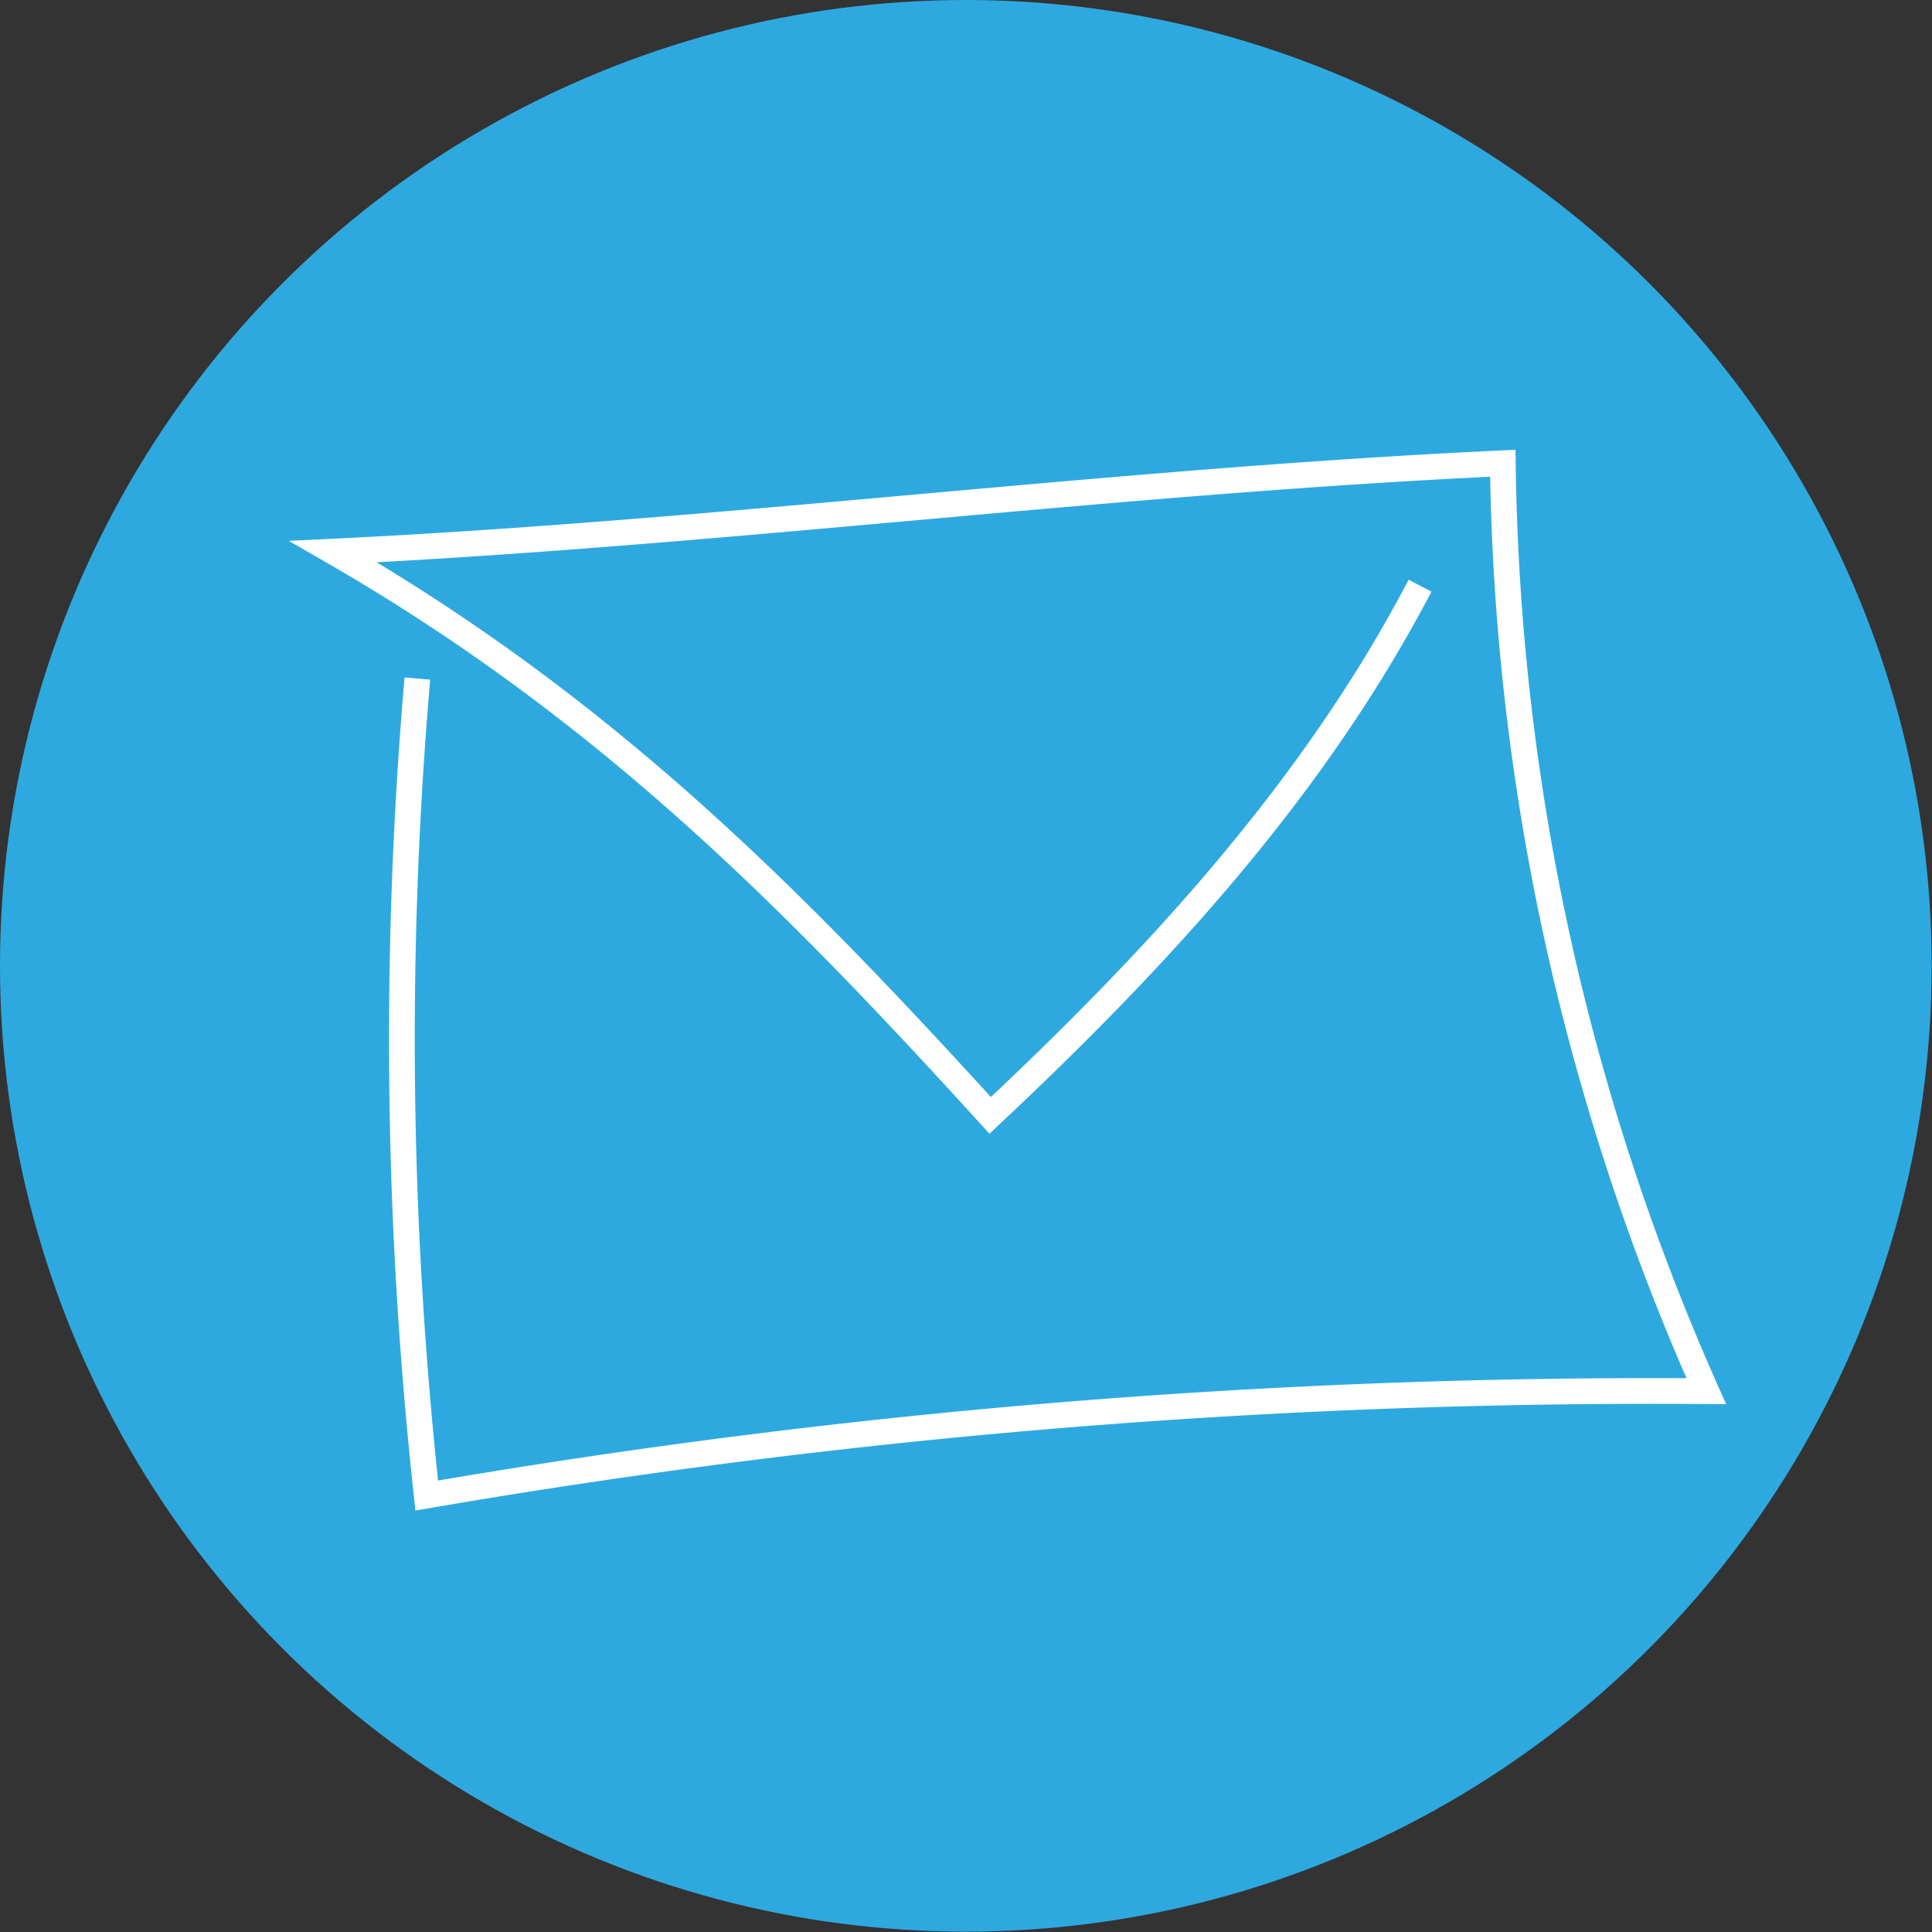
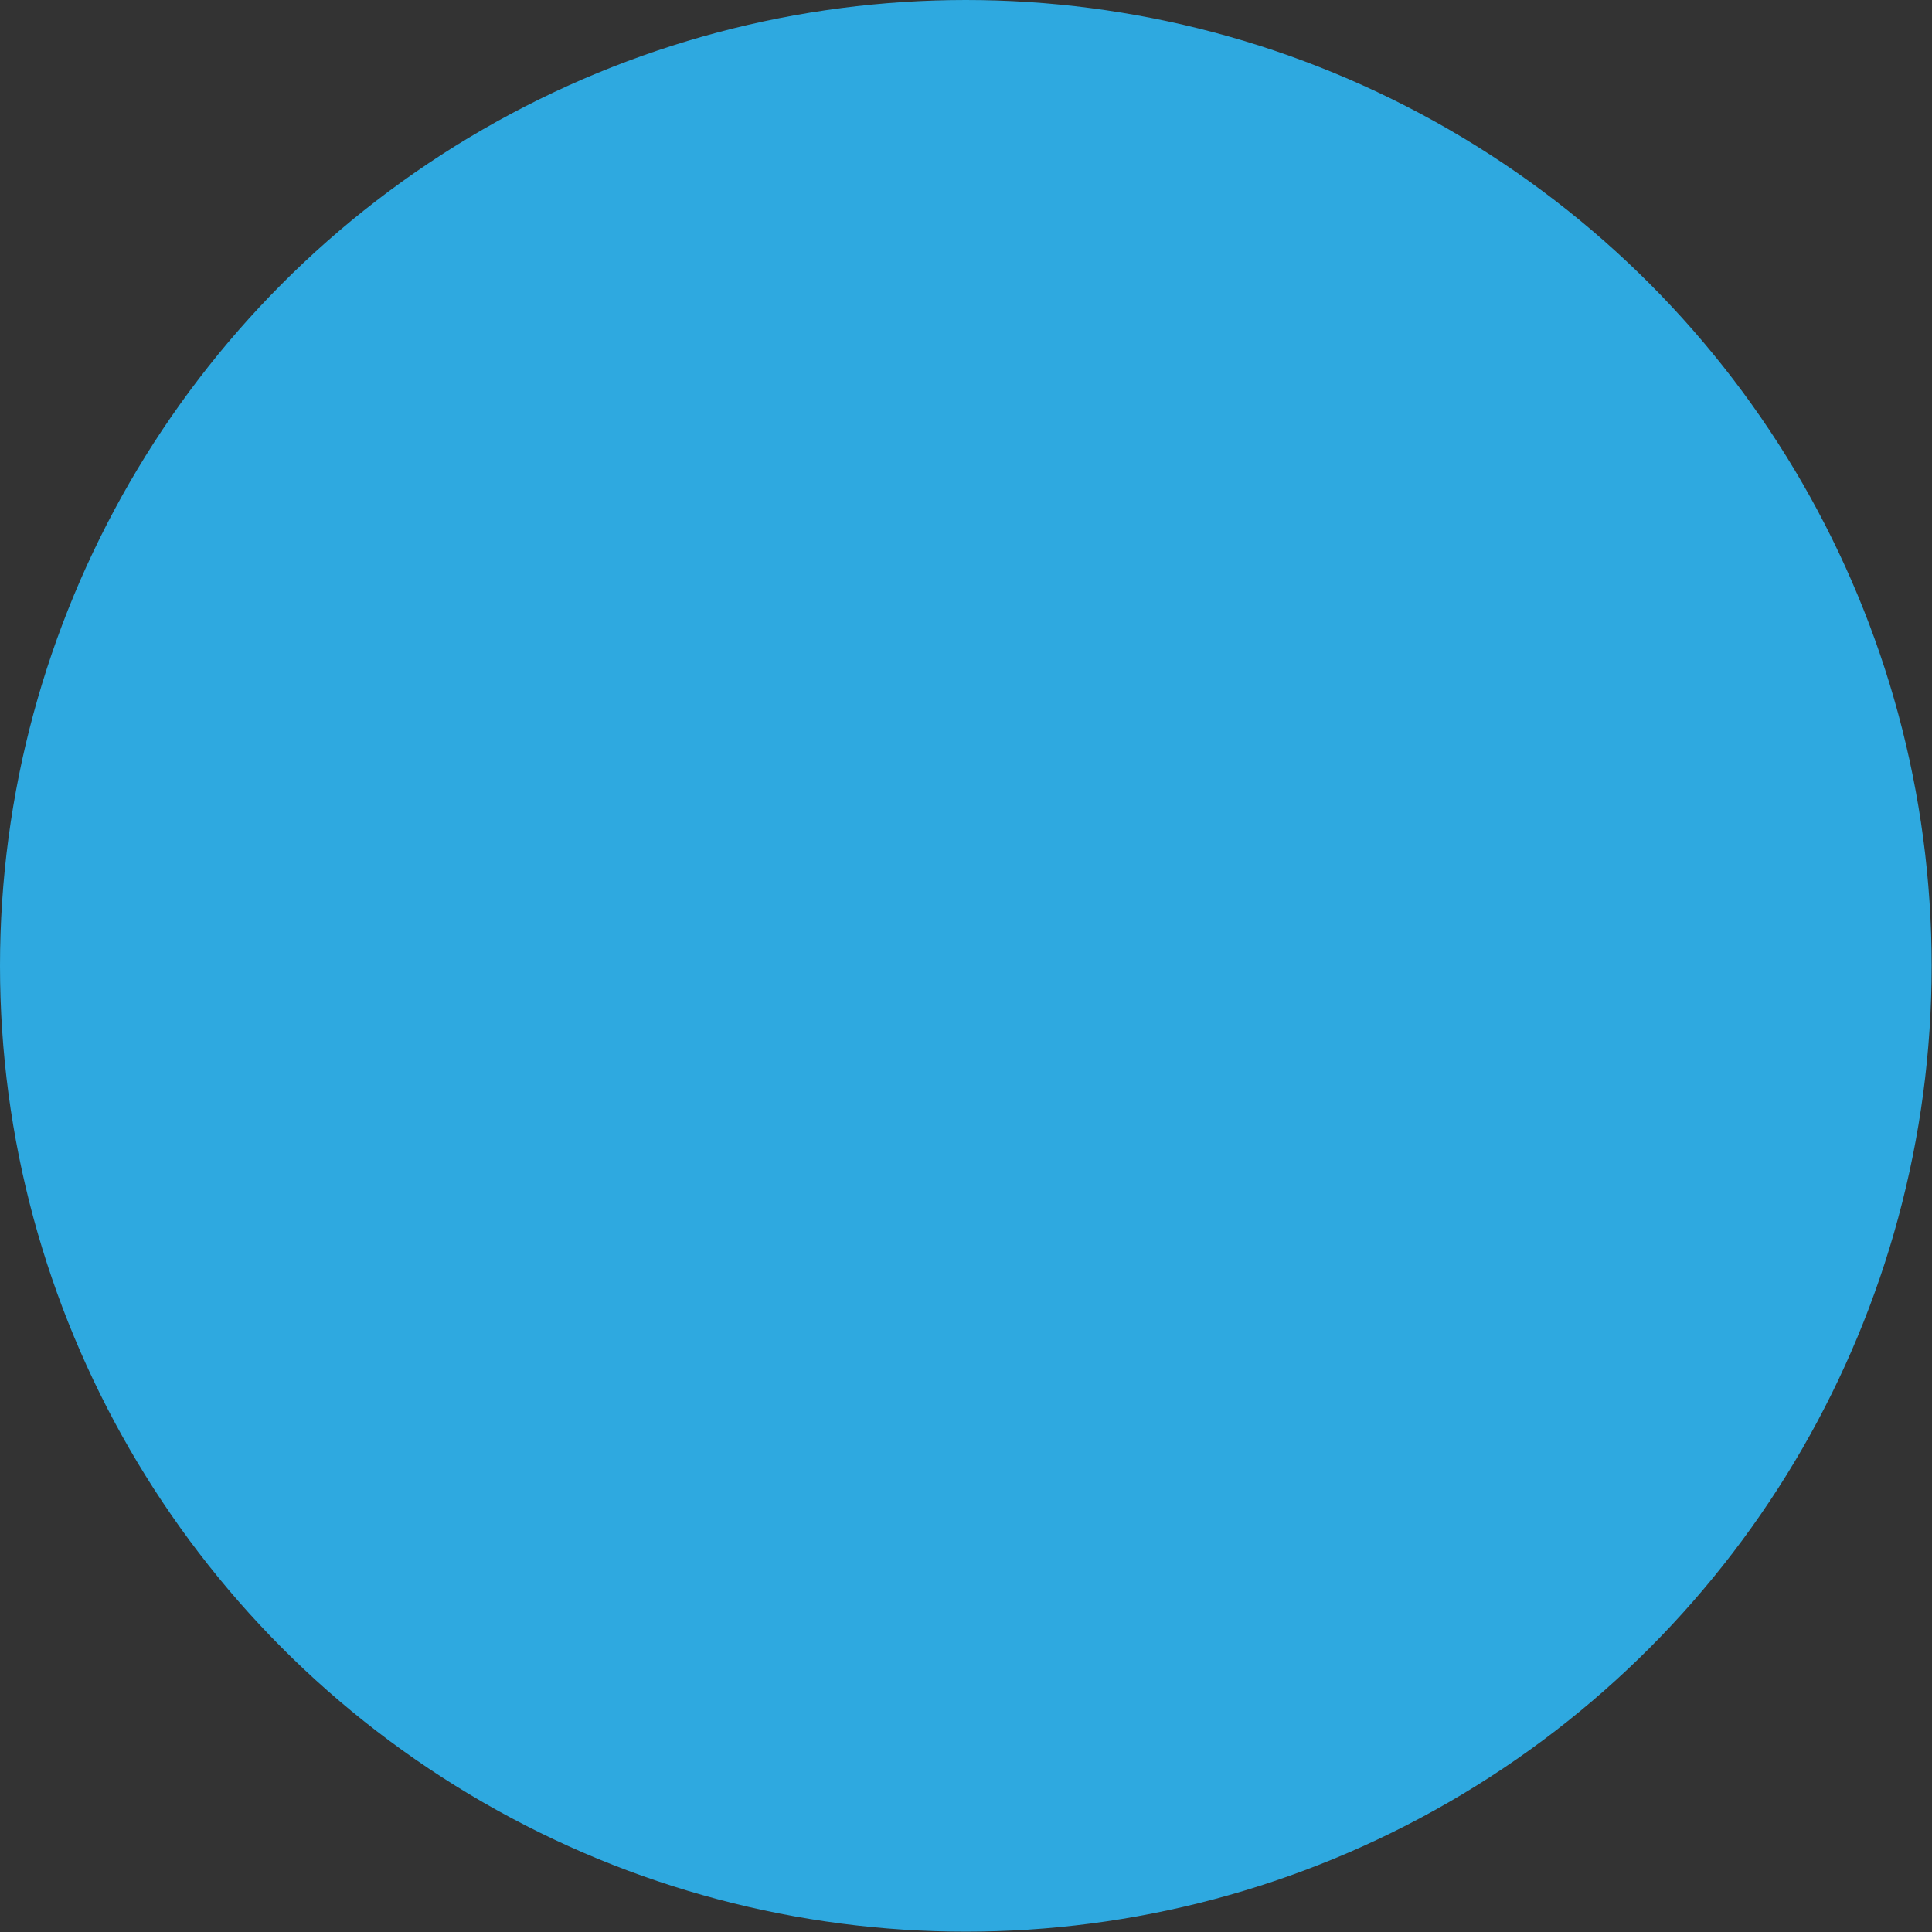
<svg xmlns="http://www.w3.org/2000/svg" viewBox="0 0 55.55 55.55">
  <rect x="0" y="0" width="55.55" height="55.55" fill="#333333" stroke="none" />
  <defs>
    <style>.cls-1,.cls-4{fill:none;}.cls-2{fill:#2ea9e0;}.cls-3{clip-path:url(#clip-path);}.cls-4{stroke:#fff;stroke-miterlimit:10;stroke-width:0.74px;}</style>
    <clipPath id="clip-path">
      <circle class="cls-1" cx="27.77" cy="27.77" r="27.77" />
    </clipPath>
  </defs>
  <title>passtutors-contact-button</title>
  <g id="contact_us" data-name="contact us">
    <circle class="cls-2" cx="27.77" cy="27.77" r="27.77" />
    <g class="cls-3">
-       <path class="cls-4" d="M12,19.51A121,121,0,0,0,12.27,43a208,208,0,0,1,36.79-3,67.66,67.66,0,0,1-5.85-26.68c-11.21.52-22.42,2-33.63,2.54,7.88,4.54,13.29,10.06,18.89,16.21,4.85-4.55,9.31-9.4,12.36-15.23" />
-     </g>
+       </g>
  </g>
</svg>